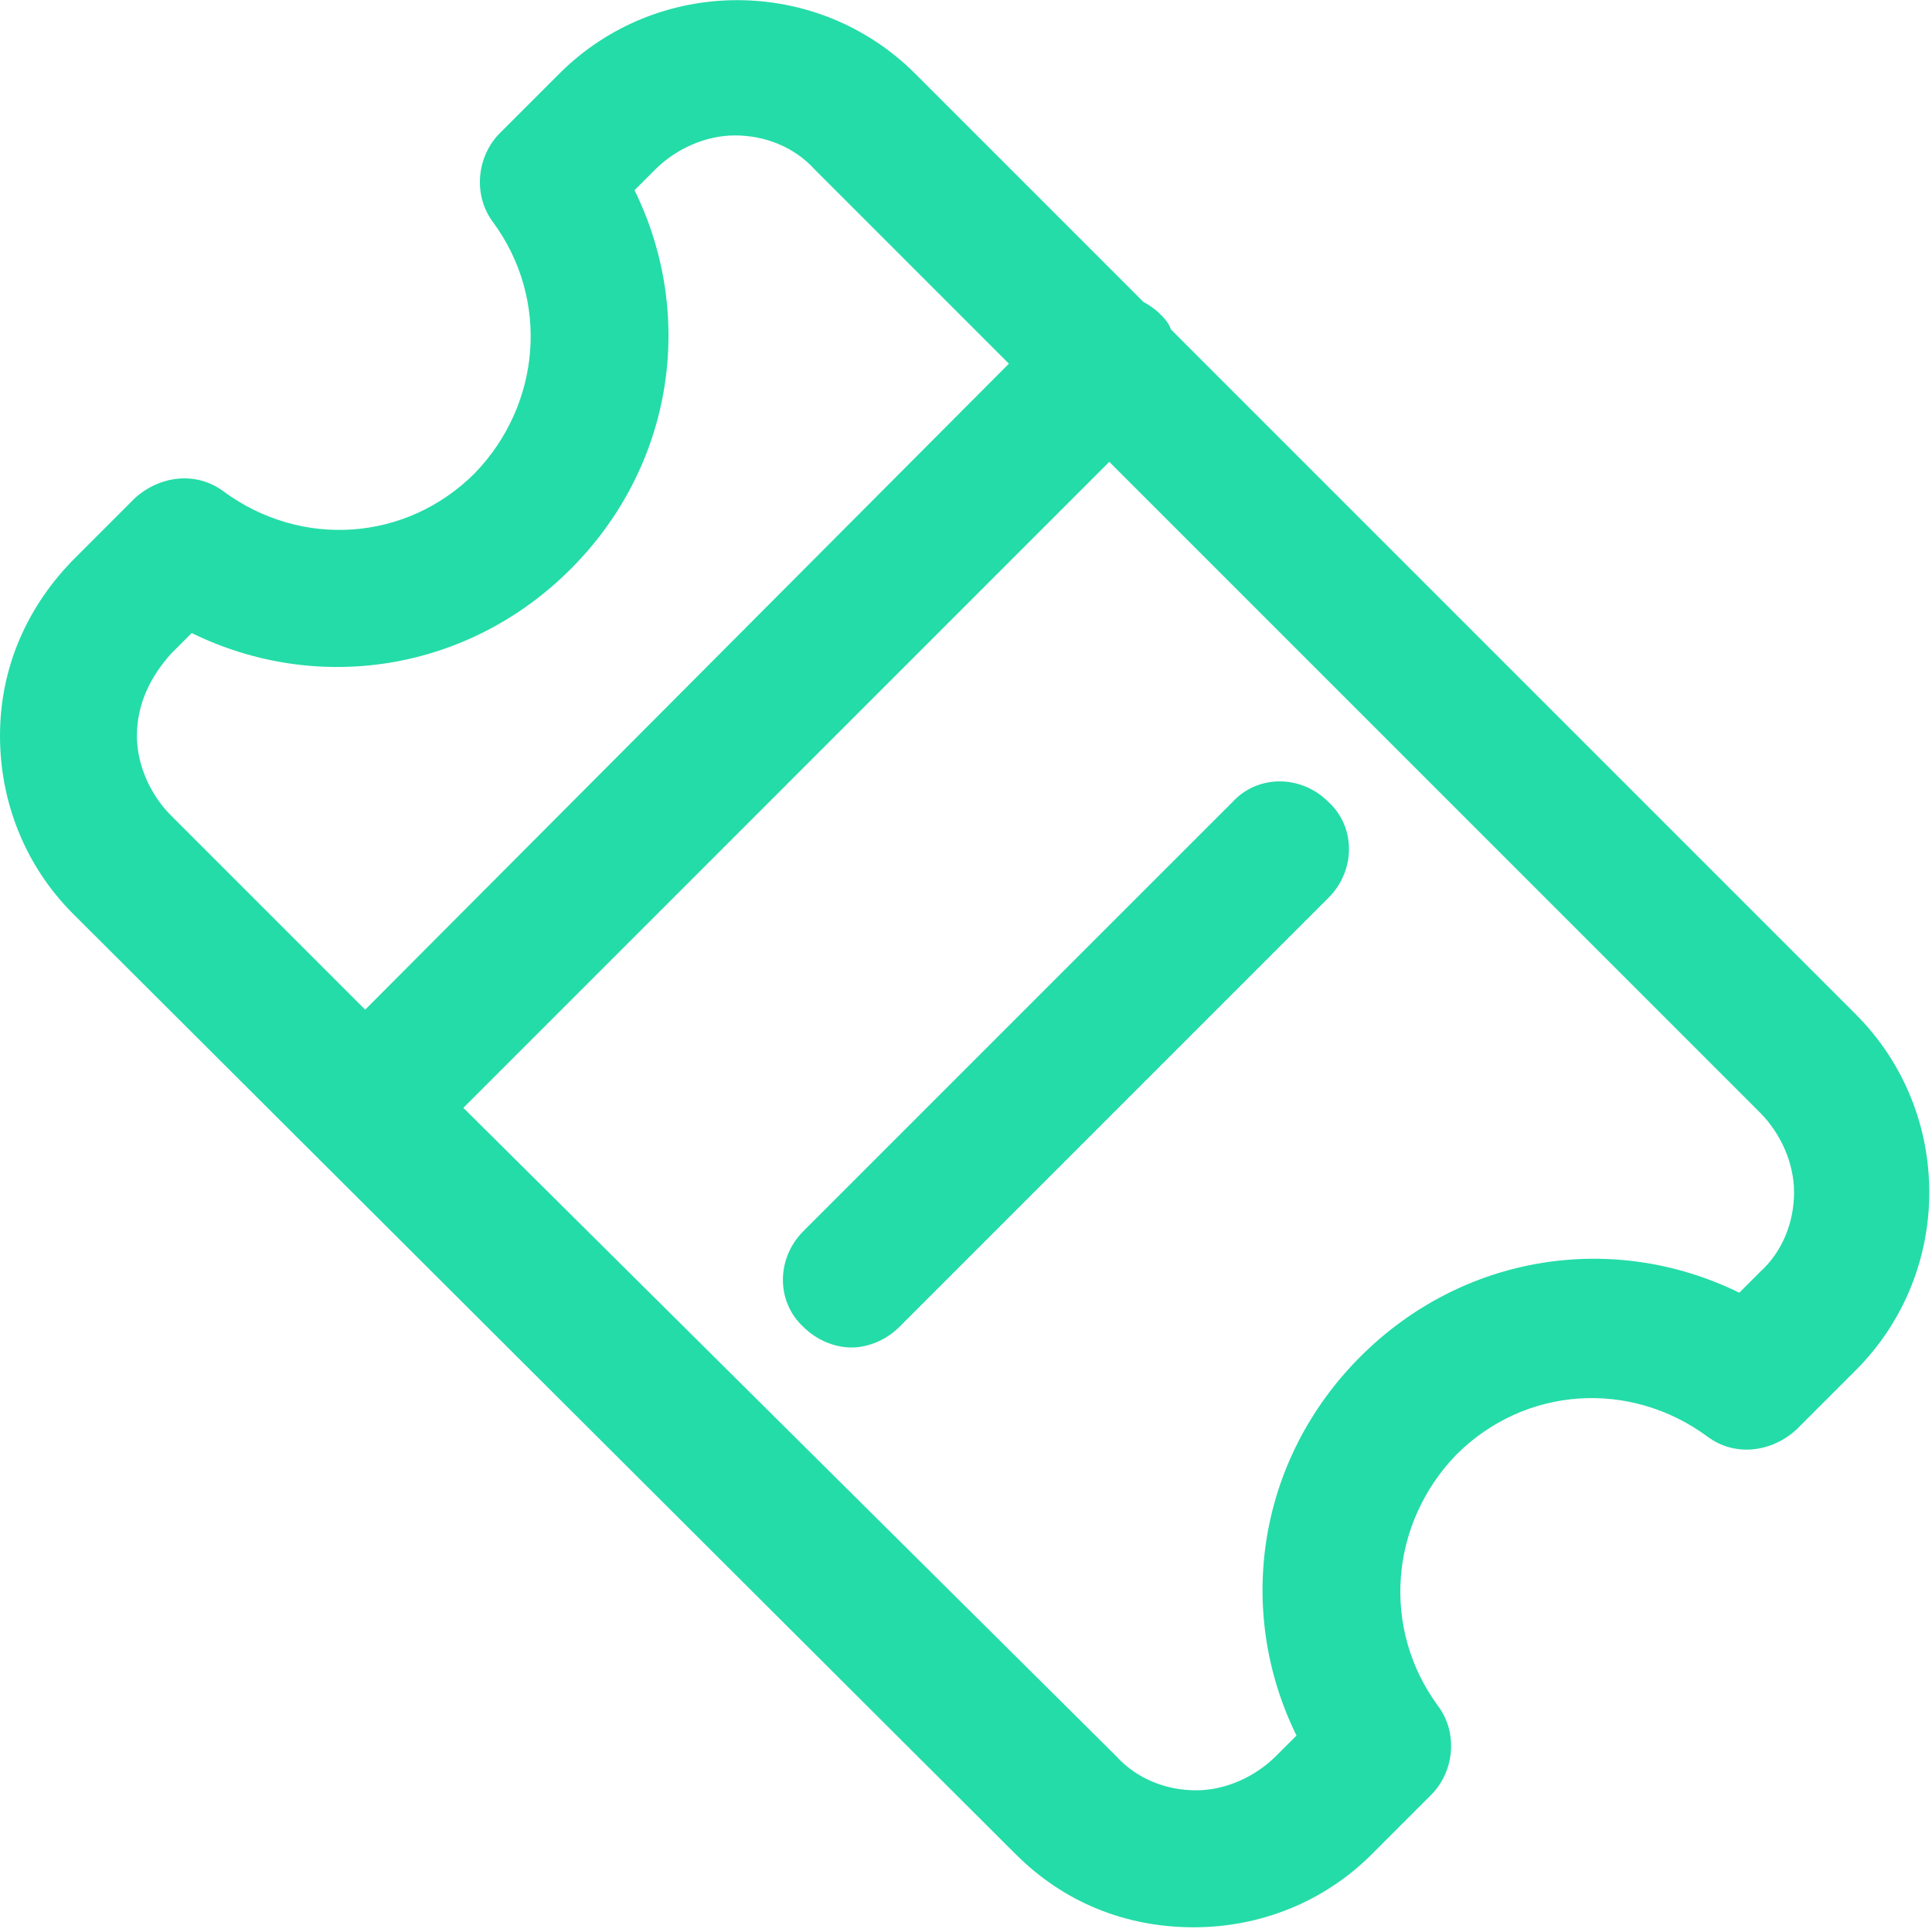
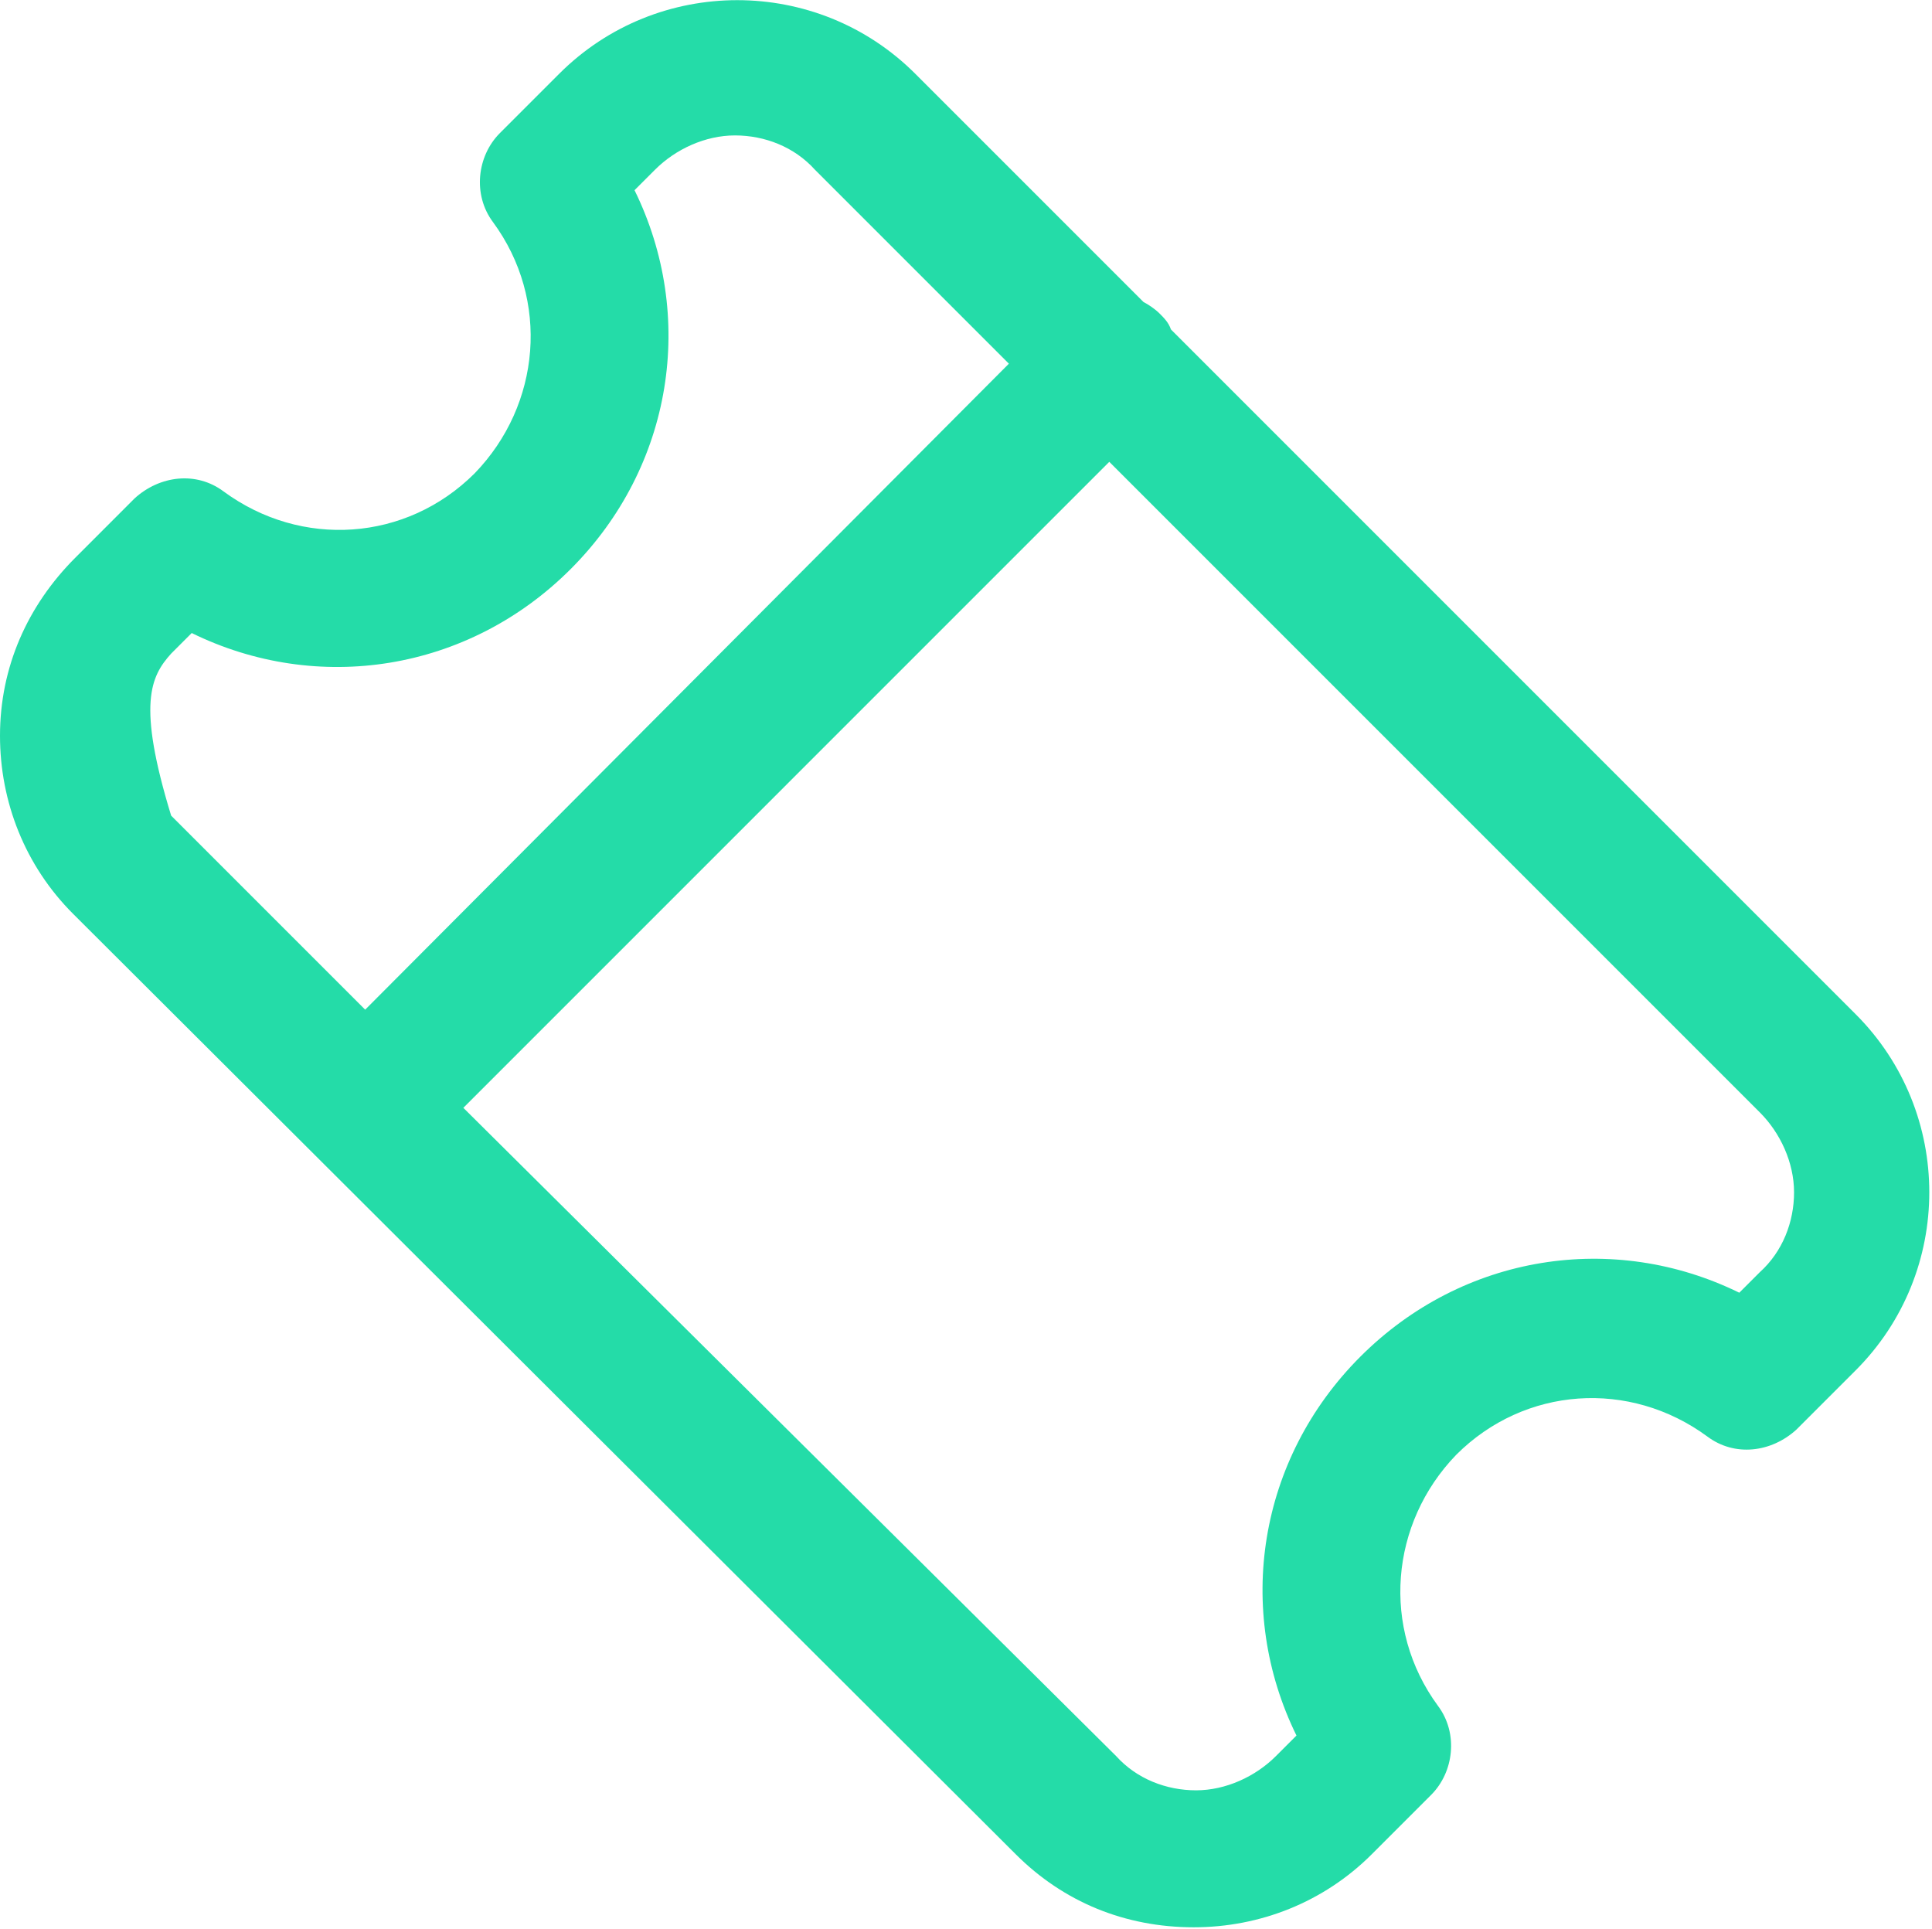
<svg xmlns="http://www.w3.org/2000/svg" width="632" height="631" viewBox="0 0 632 631" fill="none">
-   <path d="M332.264 606.533C347.946 622.216 368.102 630.429 390.504 630.429C412.154 630.429 433.066 622.216 448.744 606.533L468.156 587.121C475.624 579.652 477.114 566.96 470.395 558.001C451.729 532.616 454.713 498.267 476.369 475.865C498.771 453.464 533.115 451.225 558.505 469.891C567.464 476.61 579.412 475.12 587.625 467.652L607.037 448.24C639.141 416.136 639.141 363.865 607.037 331.761L383.037 107.761C382.292 105.521 380.798 104.027 379.303 102.532C377.808 101.037 375.568 99.547 374.074 98.797L299.407 24.131C267.303 -7.973 215.032 -7.973 182.928 24.131L163.516 43.543C156.047 51.011 154.558 63.704 161.277 72.663C179.943 98.048 176.959 132.397 155.303 154.799C132.901 177.2 98.557 179.439 73.167 160.773C64.208 154.054 52.26 155.544 44.047 163.012L24.64 182.428C8.957 198.106 0 218.267 0 240.668C0 262.319 8.214 283.231 23.896 298.908L332.264 606.533ZM586.877 390C586.877 399.708 583.143 409.412 575.679 416.136L568.96 422.855C527.892 402.693 478.611 410.162 445.012 443.761C411.414 477.36 403.944 526.641 424.106 567.709L417.387 574.428C410.668 581.147 400.96 585.626 391.251 585.626C381.541 585.626 371.839 581.892 365.115 574.428L151.568 362.375L362.875 151.068L575.675 363.868C582.394 370.587 586.873 380.29 586.873 389.999L586.877 390ZM55.997 213.787L62.716 207.068C103.784 227.229 153.065 219.76 186.664 186.161C220.262 152.562 227.732 103.281 207.57 62.213L214.289 55.494C221.008 48.776 230.716 44.297 240.425 44.297C250.135 44.297 259.837 48.031 266.561 55.494L330.031 118.964L119.457 330.27L55.988 266.801C49.269 260.082 44.79 250.374 44.79 240.665C44.79 230.217 49.269 221.258 55.993 213.79L55.997 213.787Z" fill="#24DCA8" />
-   <path d="M262.824 402.693C253.865 411.652 253.865 425.839 262.824 434.053C267.303 438.532 273.277 440.772 278.506 440.772C283.736 440.772 289.704 438.532 294.189 434.053L434.562 293.68C443.521 284.721 443.521 270.535 434.562 262.32C425.604 253.361 411.417 253.361 403.202 262.32L262.824 402.693Z" fill="#24DCA8" />
+   <path d="M332.264 606.533C347.946 622.216 368.102 630.429 390.504 630.429C412.154 630.429 433.066 622.216 448.744 606.533L468.156 587.121C475.624 579.652 477.114 566.96 470.395 558.001C451.729 532.616 454.713 498.267 476.369 475.865C498.771 453.464 533.115 451.225 558.505 469.891C567.464 476.61 579.412 475.12 587.625 467.652L607.037 448.24C639.141 416.136 639.141 363.865 607.037 331.761L383.037 107.761C382.292 105.521 380.798 104.027 379.303 102.532C377.808 101.037 375.568 99.547 374.074 98.797L299.407 24.131C267.303 -7.973 215.032 -7.973 182.928 24.131L163.516 43.543C156.047 51.011 154.558 63.704 161.277 72.663C179.943 98.048 176.959 132.397 155.303 154.799C132.901 177.2 98.557 179.439 73.167 160.773C64.208 154.054 52.26 155.544 44.047 163.012L24.64 182.428C8.957 198.106 0 218.267 0 240.668C0 262.319 8.214 283.231 23.896 298.908L332.264 606.533ZM586.877 390C586.877 399.708 583.143 409.412 575.679 416.136L568.96 422.855C527.892 402.693 478.611 410.162 445.012 443.761C411.414 477.36 403.944 526.641 424.106 567.709L417.387 574.428C410.668 581.147 400.96 585.626 391.251 585.626C381.541 585.626 371.839 581.892 365.115 574.428L151.568 362.375L362.875 151.068L575.675 363.868C582.394 370.587 586.873 380.29 586.873 389.999L586.877 390ZM55.997 213.787L62.716 207.068C103.784 227.229 153.065 219.76 186.664 186.161C220.262 152.562 227.732 103.281 207.57 62.213L214.289 55.494C221.008 48.776 230.716 44.297 240.425 44.297C250.135 44.297 259.837 48.031 266.561 55.494L330.031 118.964L119.457 330.27L55.988 266.801C44.79 230.217 49.269 221.258 55.993 213.79L55.997 213.787Z" fill="#24DCA8" />
</svg>